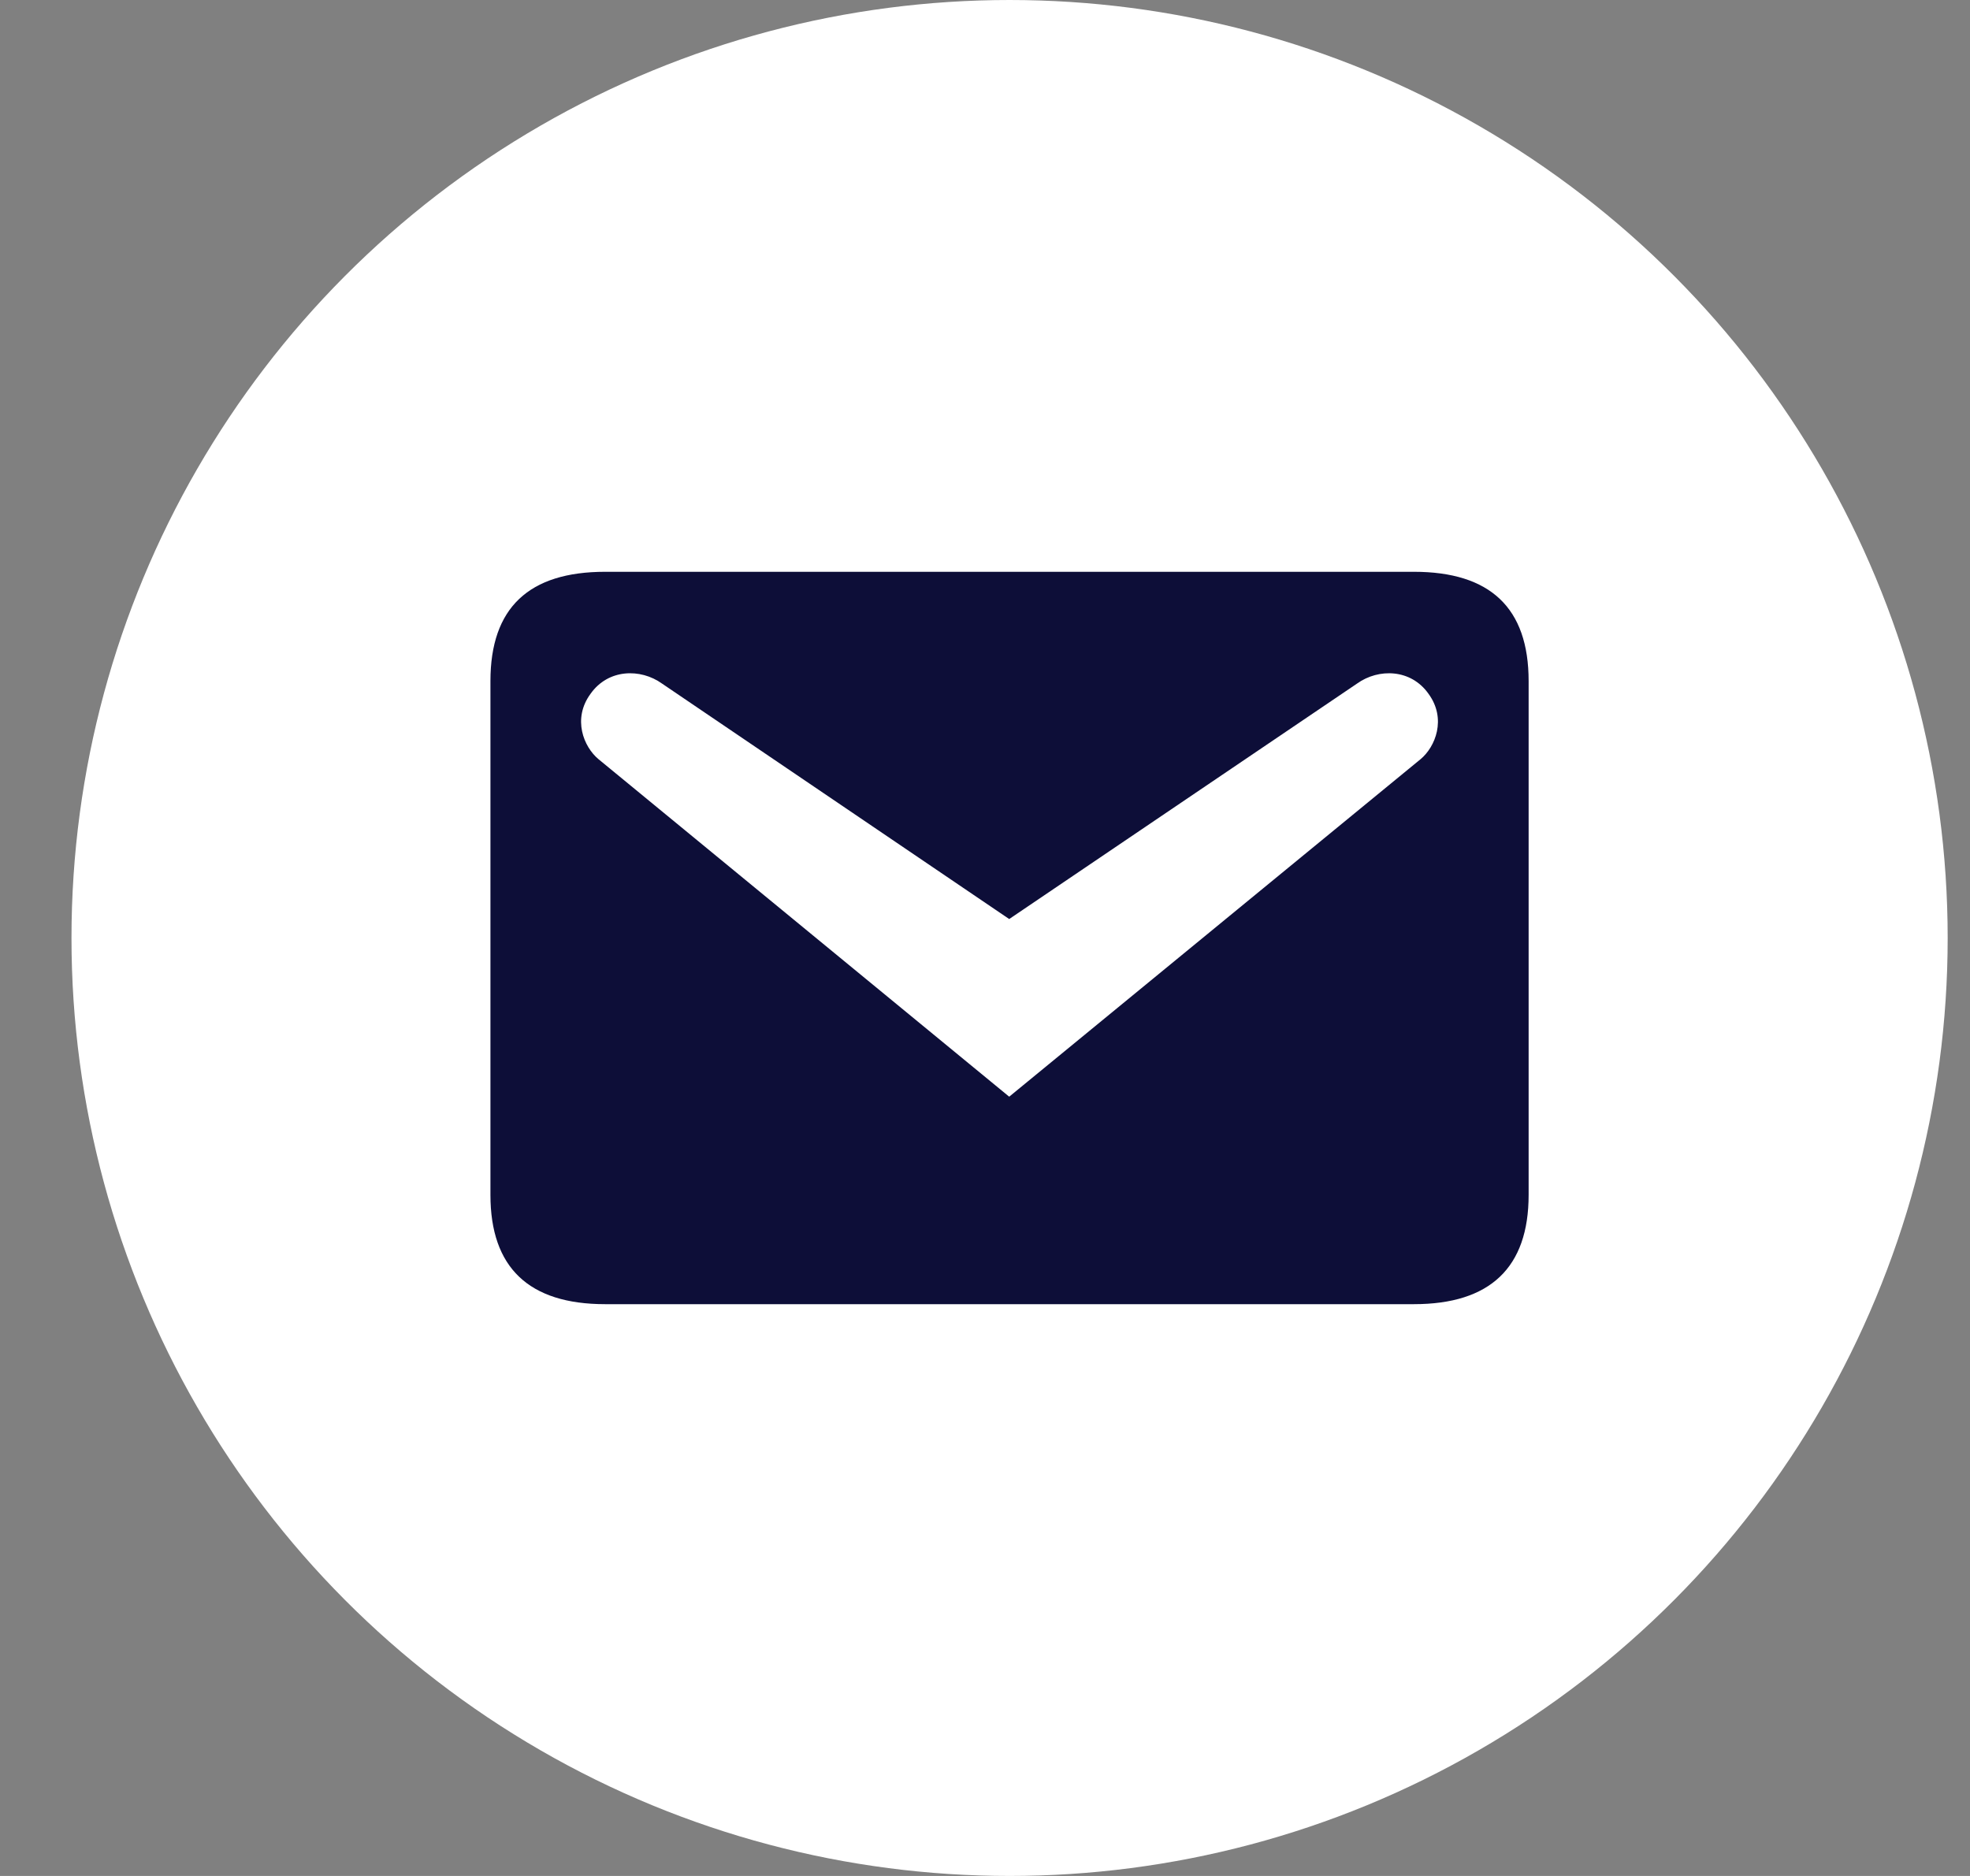
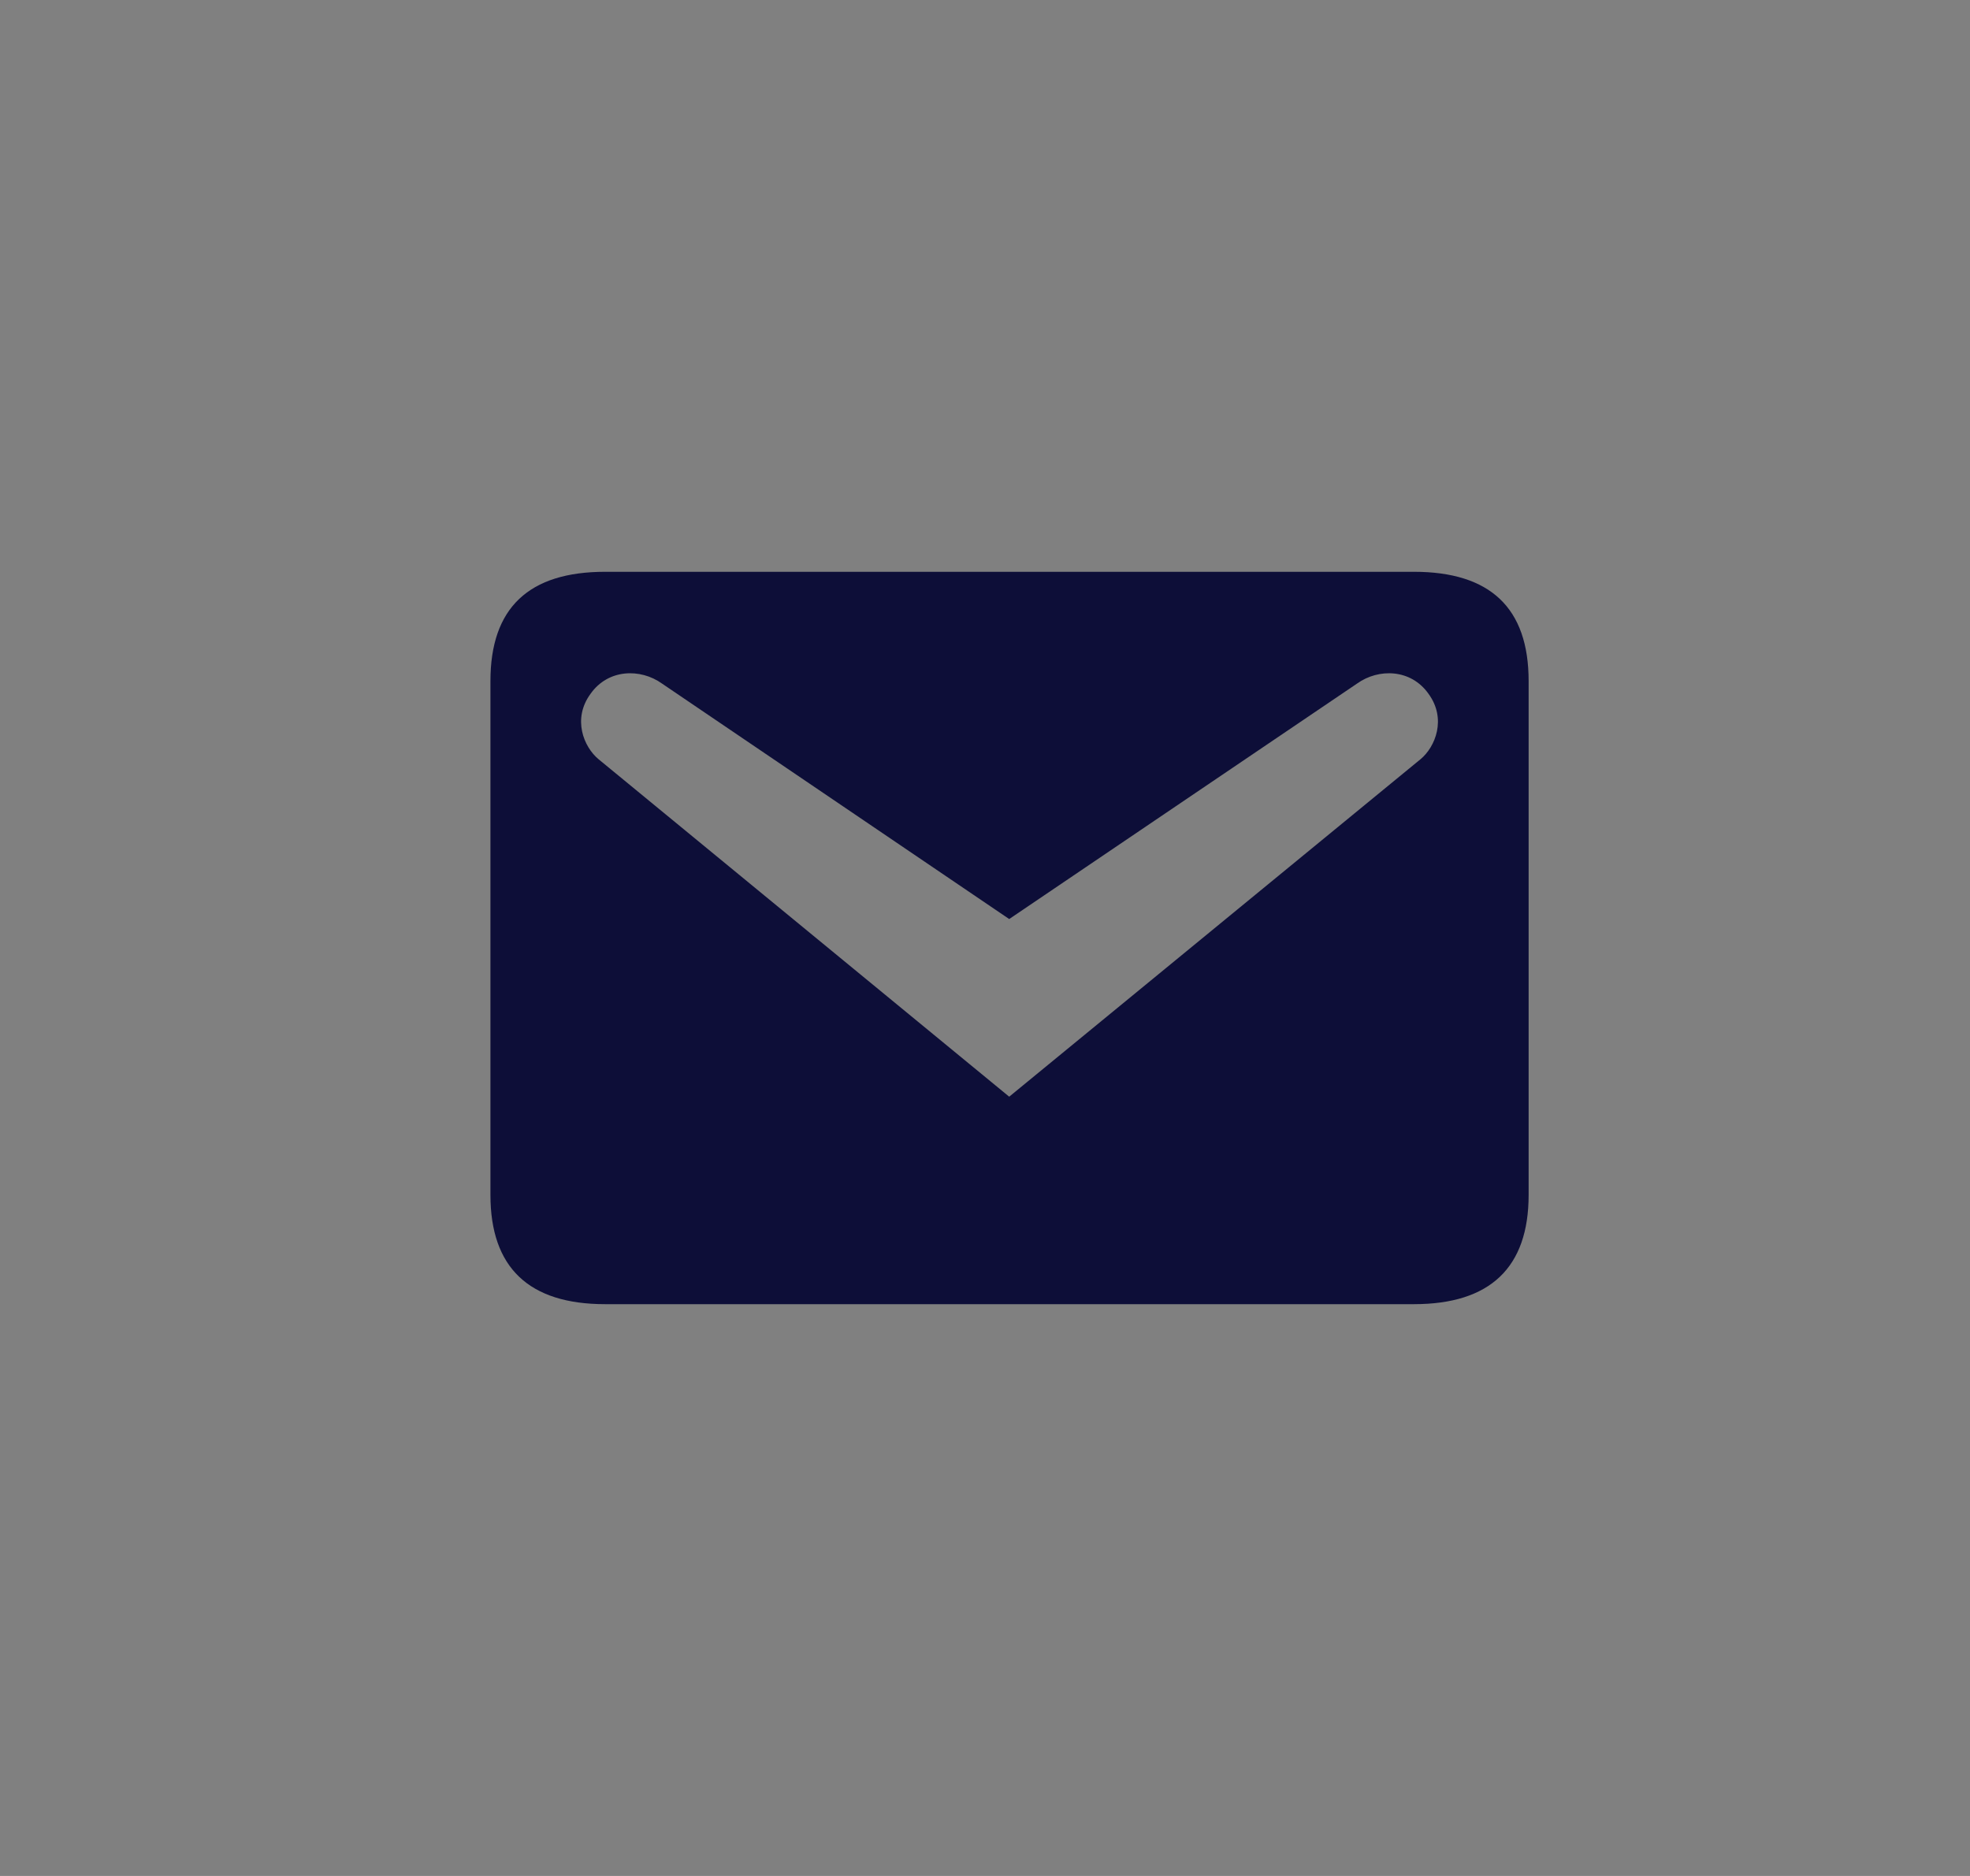
<svg xmlns="http://www.w3.org/2000/svg" width="21" height="20" viewBox="0 0 21 20" fill="none">
  <rect x="0" y="0" width="21" height="20" fill="#808080" stroke="none" />
-   <circle cx="10.762" cy="10" r="10" fill="white" />
  <path d="M6.451 6.096H15.072C15.885 6.096 16.295 6.48 16.295 7.261V12.739C16.295 13.514 15.885 13.904 15.072 13.904H6.451C5.637 13.904 5.228 13.514 5.228 12.739V7.261C5.228 6.48 5.637 6.096 6.451 6.096ZM10.758 11.692L15.144 8.093C15.3 7.963 15.423 7.664 15.228 7.397C15.04 7.13 14.695 7.124 14.467 7.287L10.758 9.798L7.056 7.287C6.828 7.124 6.483 7.13 6.295 7.397C6.099 7.664 6.223 7.963 6.379 8.093L10.758 11.692Z" fill="#0D0E38" />
</svg>